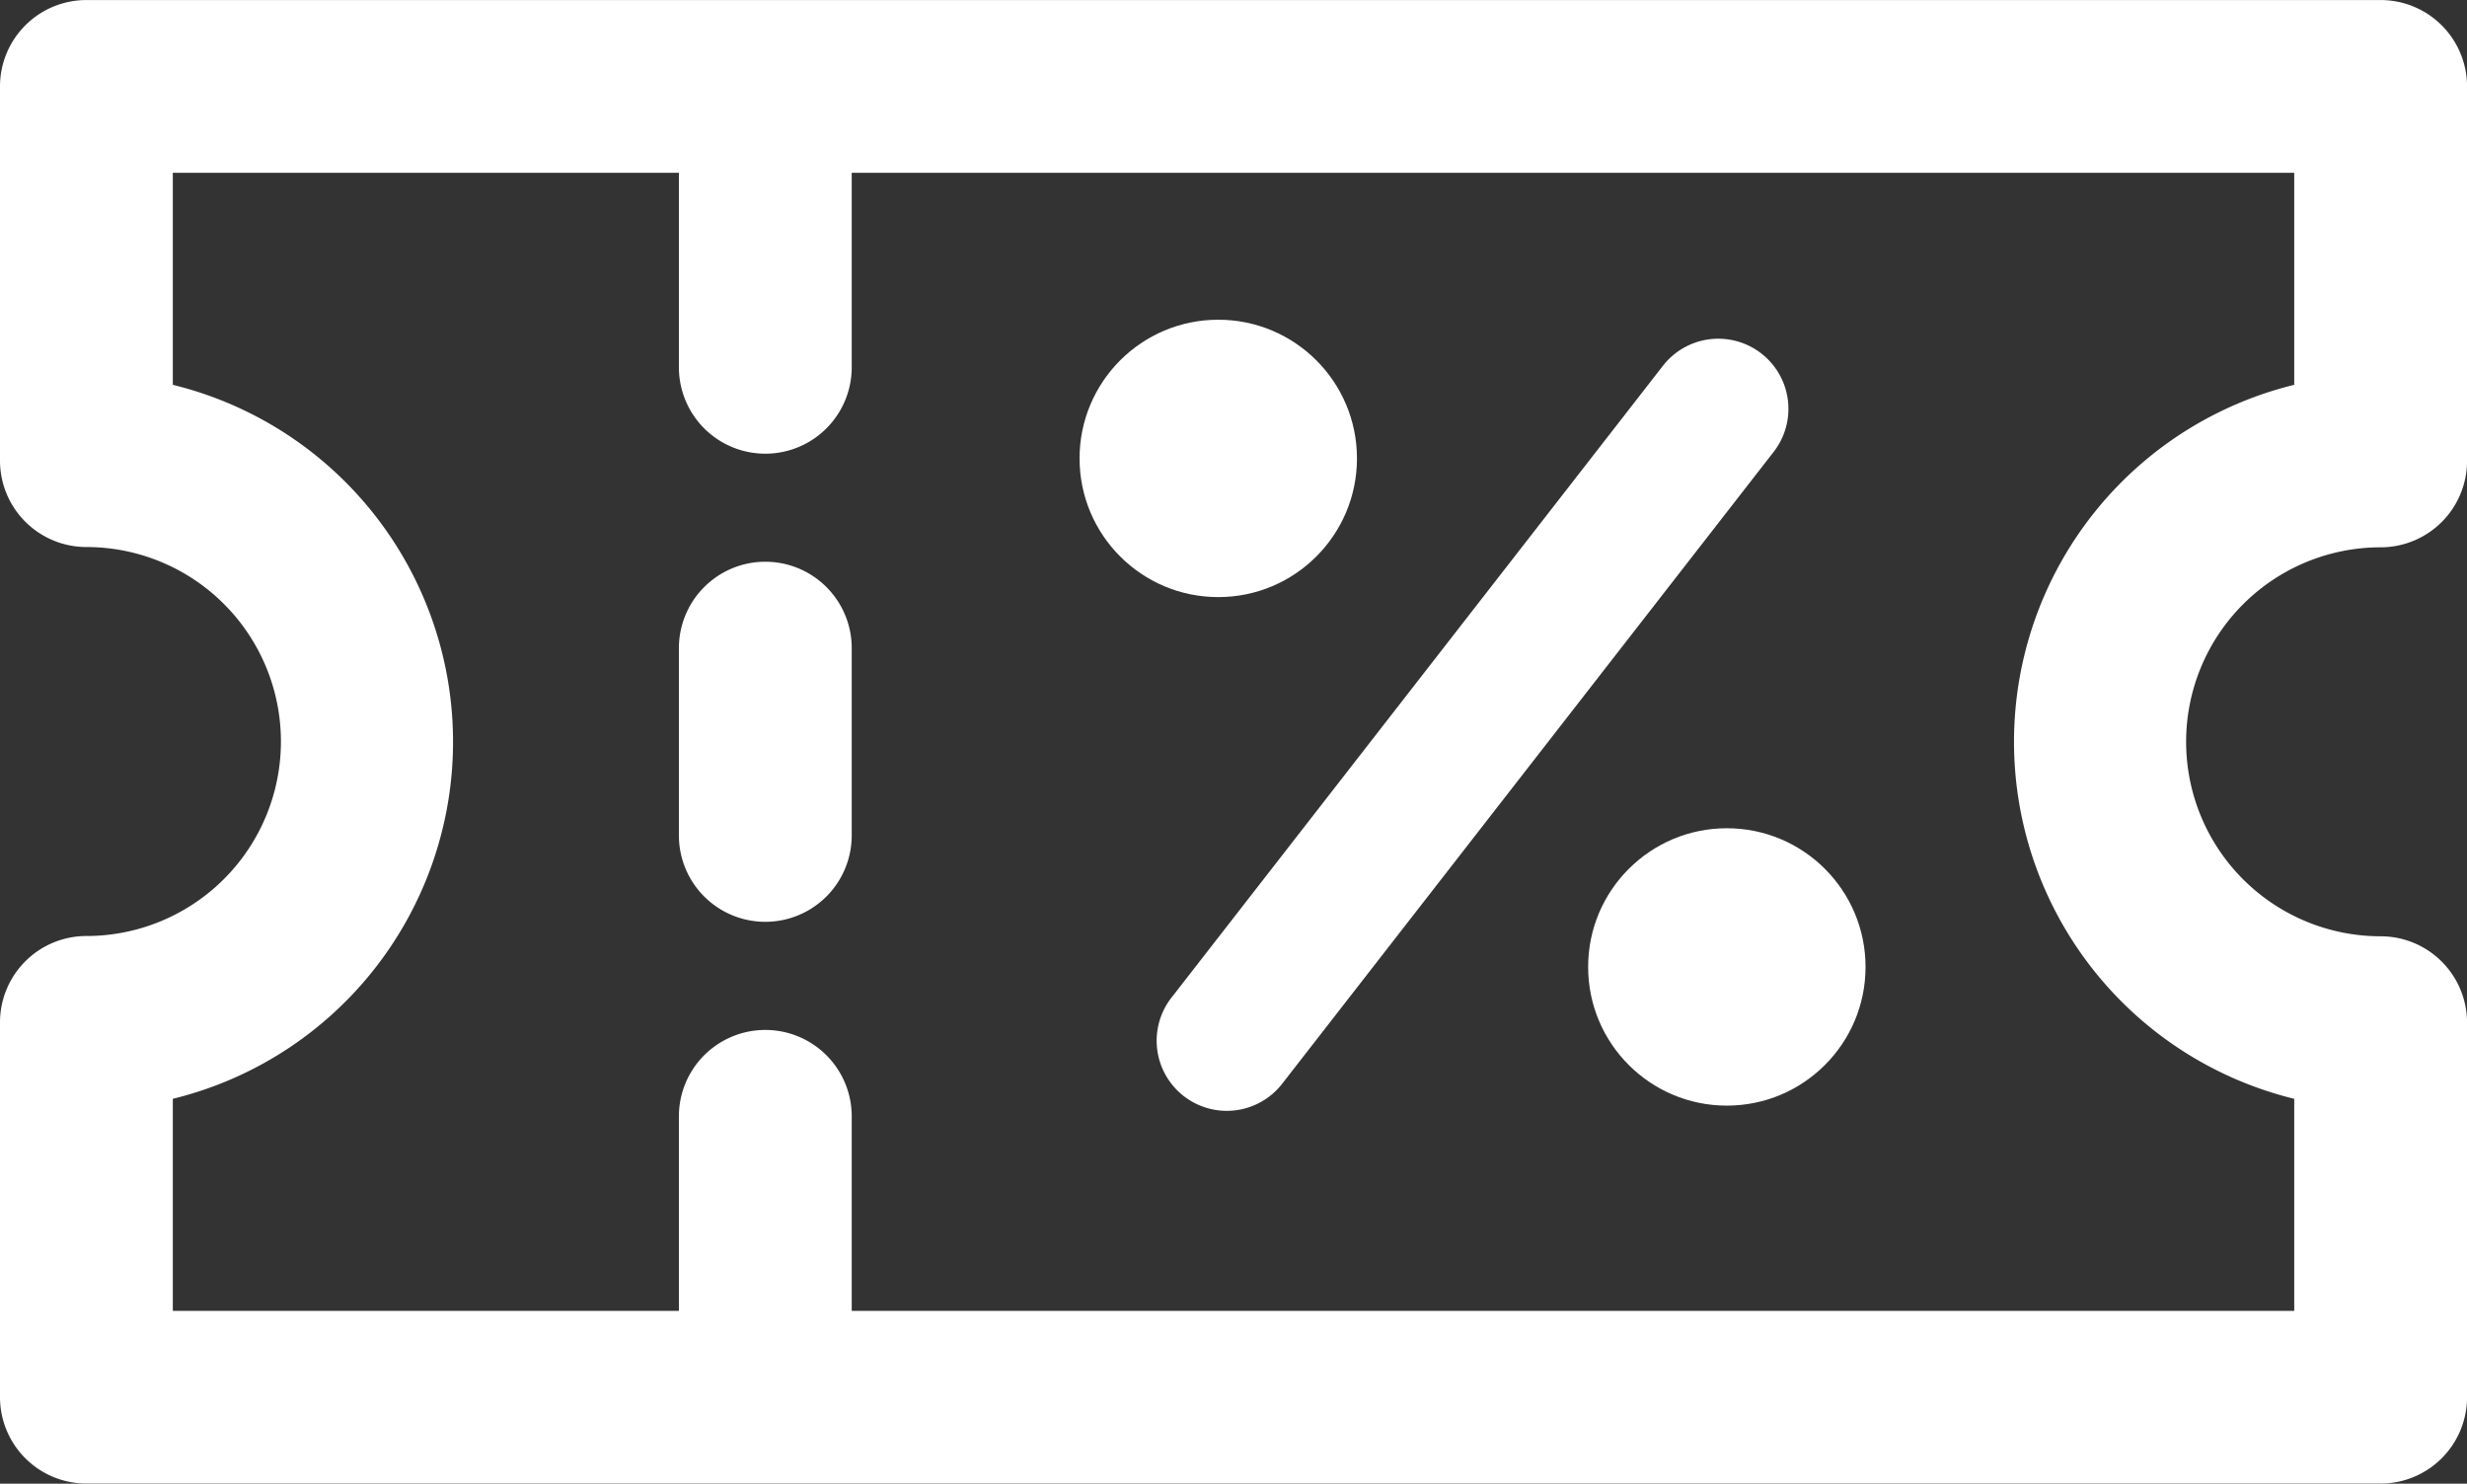
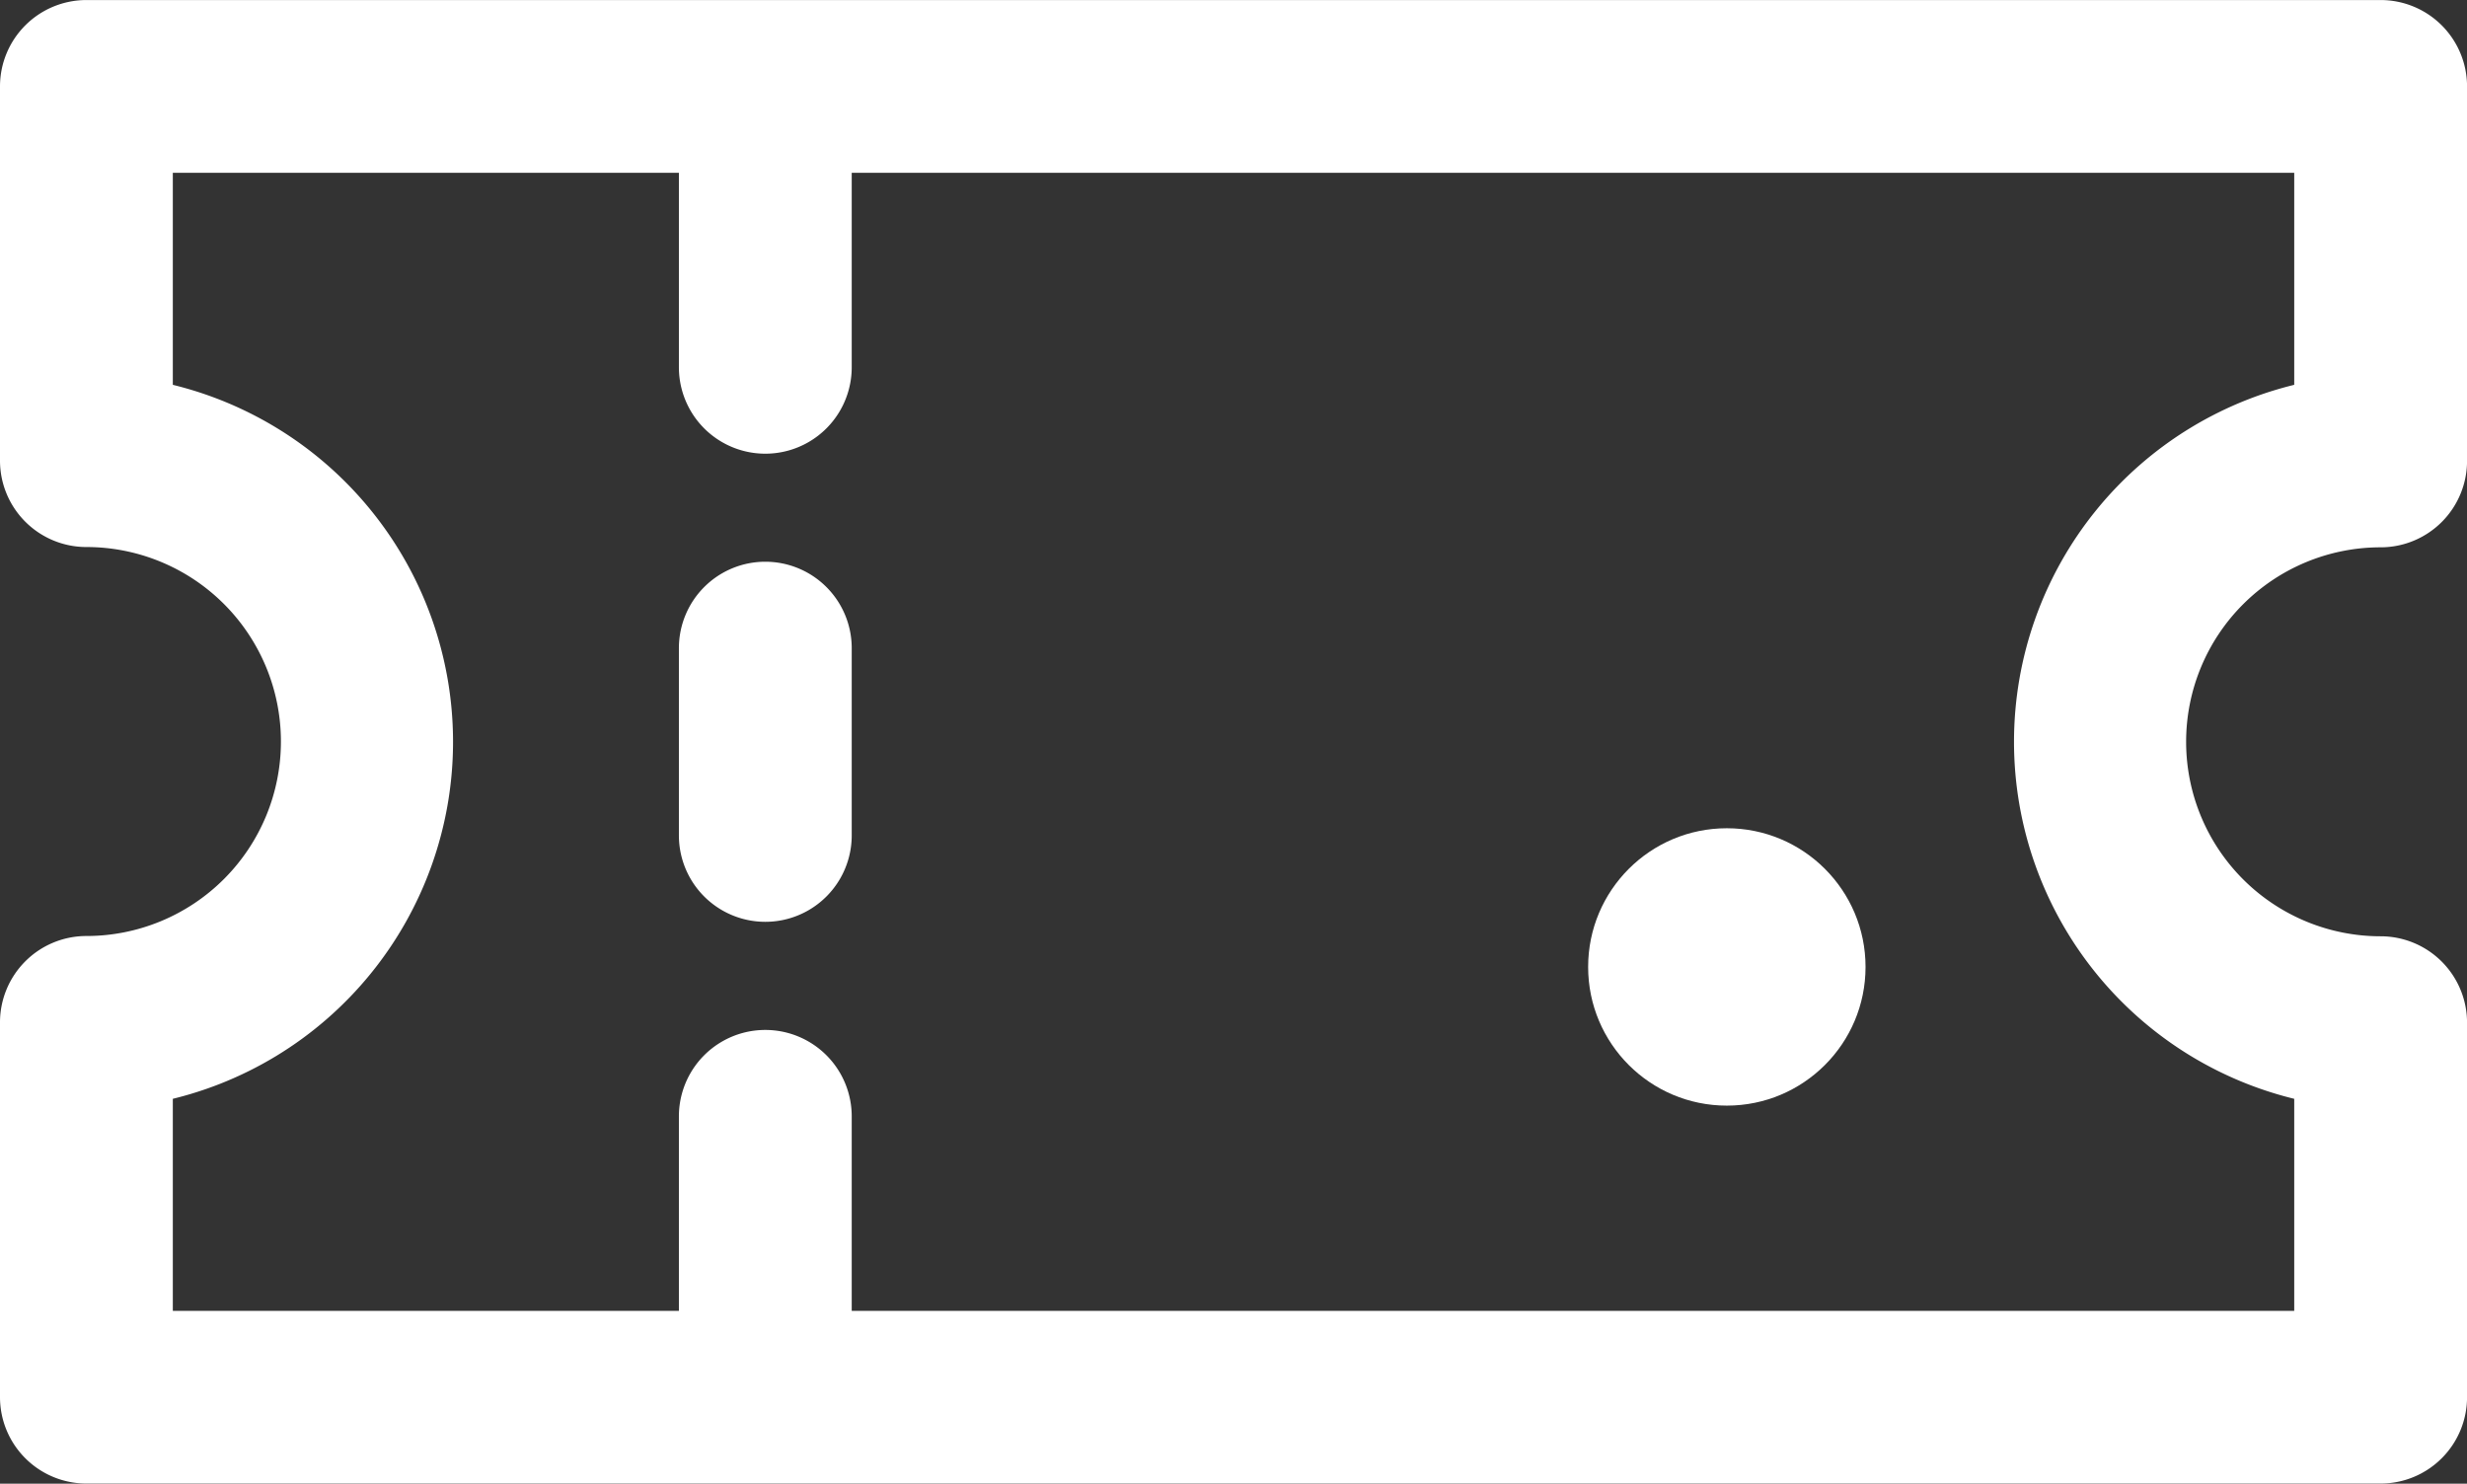
<svg xmlns="http://www.w3.org/2000/svg" width="53.359" height="32.093" viewBox="0 0 53.359 32.093">
  <rect x="0" y="0" width="53.359" height="32.093" fill="#333333" stroke="none" />
  <g id="Group_4541" data-name="Group 4541" transform="translate(16244.35 -7955.651)">
    <g id="voucher" transform="translate(-16244 7956)">
      <g id="Group_4536" data-name="Group 4536" transform="translate(0 0)">
        <g id="Group_4535" data-name="Group 4535" transform="translate(0 0)">
          <path id="Path_40810" data-name="Path 40810" d="M51.141,114.525a1.519,1.519,0,0,0,1.519-1.519v-8.1a1.519,1.519,0,0,0-1.519-1.519H1.519A1.519,1.519,0,0,0,0,104.9v8.1a1.519,1.519,0,0,0,1.519,1.519,4.557,4.557,0,1,1,0,9.114A1.519,1.519,0,0,0,0,125.158v8.1a1.519,1.519,0,0,0,1.519,1.519H51.141a1.519,1.519,0,0,0,1.519-1.519v-8.1a1.519,1.519,0,0,0-1.519-1.519,4.557,4.557,0,0,1,0-9.114Zm-1.519,12v5.216h-31.9v-4.557a1.519,1.519,0,0,0-3.038,0v4.557H3.038v-5.216a7.6,7.6,0,0,0,0-14.885v-5.216H14.684v4.557a1.519,1.519,0,0,0,3.038,0v-4.557h31.9v5.216a7.6,7.6,0,0,0,0,14.885Z" transform="translate(0 -103.385)" fill="#fff" stroke="#fff" stroke-width="0.7" />
        </g>
      </g>
      <g id="Group_4538" data-name="Group 4538" transform="translate(14.684 12.152)">
        <g id="Group_4537" data-name="Group 4537">
          <path id="Path_40811" data-name="Path 40811" d="M144.288,221.538a1.519,1.519,0,0,0-1.519,1.519v4.051a1.519,1.519,0,1,0,3.038,0v-4.051A1.519,1.519,0,0,0,144.288,221.538Z" transform="translate(-142.769 -221.538)" fill="#fff" stroke="#fff" stroke-width="0.7" />
        </g>
      </g>
    </g>
    <g id="Group_4539" data-name="Group 4539" transform="translate(-16220.596 7962.977)">
-       <path id="Path_40813" data-name="Path 40813" d="M197.045,176.32a1.517,1.517,0,0,0-2.128.266L184.3,190.237a1.517,1.517,0,1,0,2.395,1.862l10.617-13.651A1.517,1.517,0,0,0,197.045,176.32Z" transform="translate(-182.703 -176)" fill="#fff" />
      <circle id="Ellipse_779" data-name="Ellipse 779" cx="3" cy="3" r="3" transform="translate(10.596 10.59)" fill="#fff" />
-       <circle id="Ellipse_780" data-name="Ellipse 780" cx="3" cy="3" r="3" transform="translate(-0.404 -0.41)" fill="#fff" />
    </g>
  </g>
</svg>